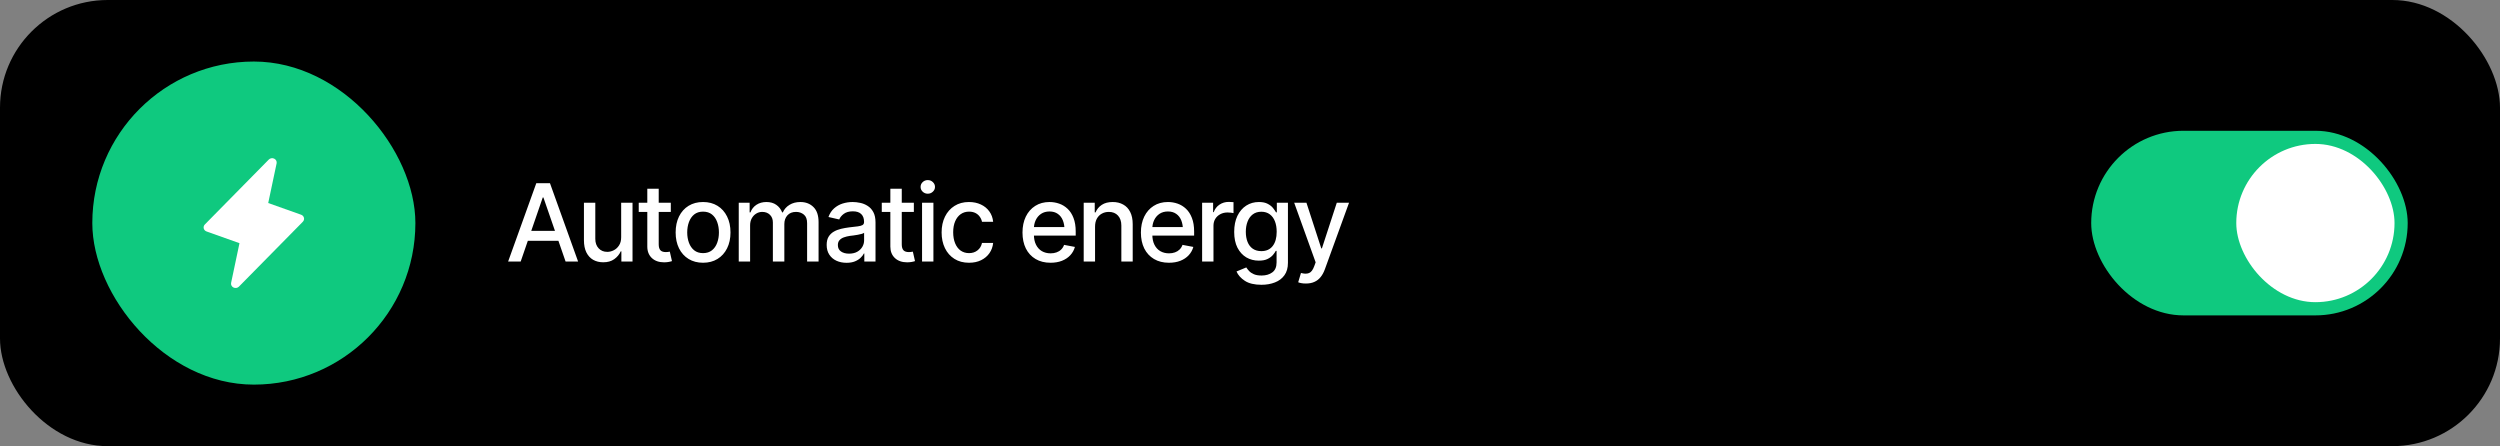
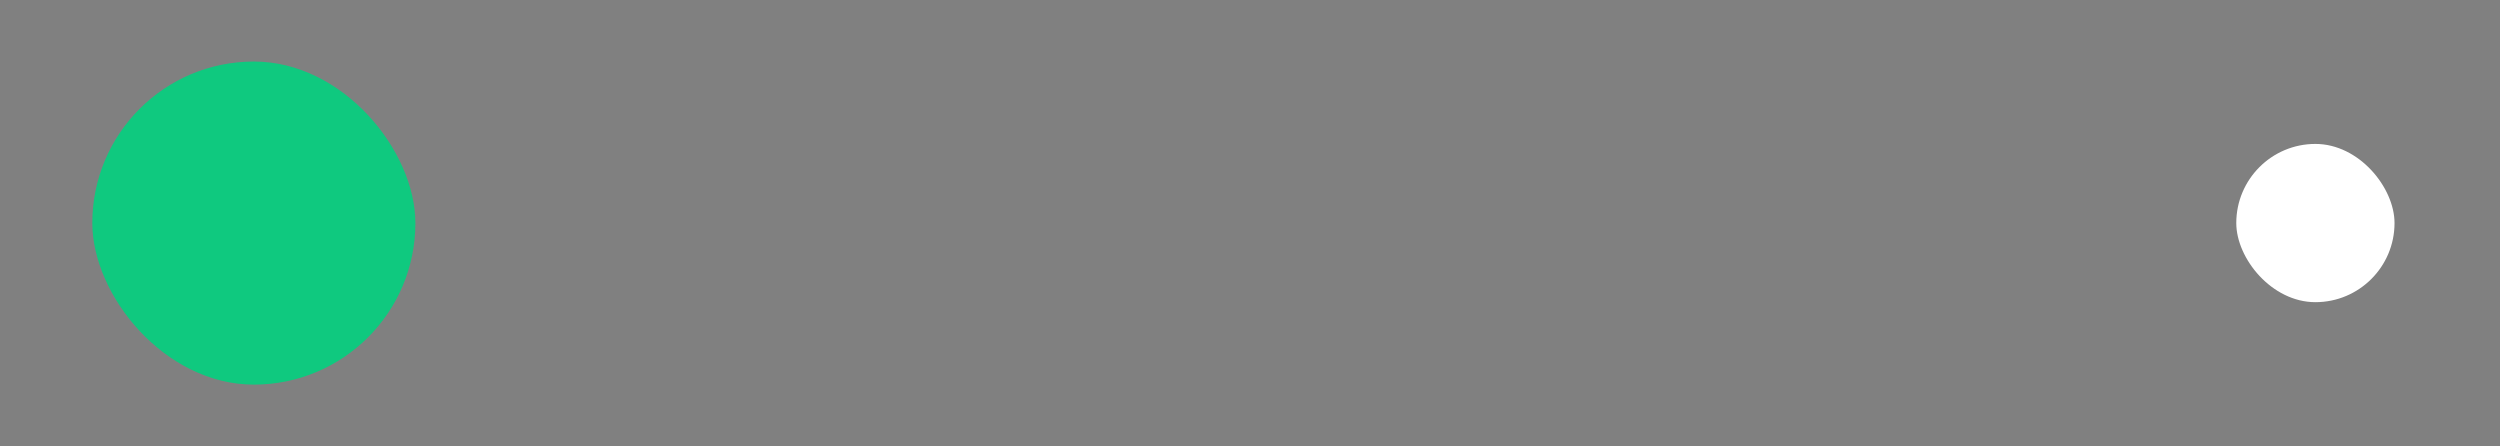
<svg xmlns="http://www.w3.org/2000/svg" width="325" height="58" viewBox="0 0 325 58" fill="none">
  <rect x="0" y="0" width="325" height="58" fill="#808080" stroke="none" />
-   <rect width="325" height="58" rx="14" fill="black" />
  <rect x="12" y="8" width="42" height="42" rx="21" fill="#0FC97F" />
-   <path d="M39.372 28.824L31.06 37.262C30.972 37.351 30.855 37.41 30.728 37.431C30.602 37.452 30.471 37.434 30.356 37.378C30.241 37.322 30.149 37.233 30.093 37.123C30.036 37.014 30.019 36.889 30.044 36.77L31.132 31.613L26.855 30.092C26.763 30.059 26.681 30.006 26.616 29.936C26.551 29.866 26.506 29.782 26.484 29.692C26.462 29.601 26.464 29.507 26.49 29.417C26.515 29.328 26.564 29.245 26.632 29.178L34.944 20.74C35.032 20.651 35.149 20.592 35.276 20.571C35.403 20.55 35.533 20.569 35.648 20.624C35.763 20.68 35.855 20.769 35.911 20.879C35.968 20.989 35.985 21.113 35.96 21.233L34.869 26.394L39.147 27.914C39.238 27.946 39.319 28 39.383 28.07C39.447 28.139 39.492 28.223 39.514 28.313C39.536 28.403 39.535 28.496 39.509 28.586C39.484 28.675 39.436 28.757 39.369 28.824H39.372Z" fill="white" />
-   <path d="M67.689 34H66.055L69.719 23.814H71.496L75.153 34H73.526L70.642 25.667H70.56L67.689 34ZM67.962 30.015H73.246V31.3H67.962V30.015ZM80.752 30.842V26.357H82.228V34H80.779V32.674H80.697C80.515 33.079 80.232 33.419 79.85 33.692C79.467 33.966 78.988 34.1 78.414 34.096C77.922 34.096 77.487 33.989 77.108 33.774C76.735 33.56 76.441 33.239 76.227 32.81C76.017 32.382 75.912 31.851 75.912 31.218V26.357H77.389V31.047C77.389 31.562 77.534 31.974 77.826 32.284C78.118 32.594 78.494 32.747 78.954 32.742C79.232 32.742 79.508 32.674 79.781 32.537C80.059 32.4 80.289 32.191 80.472 31.908C80.659 31.626 80.752 31.27 80.752 30.842ZM87.205 26.357V27.554H83.035V26.357H87.205ZM84.149 24.539H85.633V31.758C85.633 32.109 85.706 32.366 85.852 32.53C85.997 32.69 86.232 32.77 86.556 32.77C86.633 32.77 86.715 32.765 86.802 32.756C86.893 32.747 86.984 32.733 87.075 32.715L87.356 33.945C87.205 33.995 87.041 34.034 86.863 34.062C86.686 34.089 86.508 34.102 86.33 34.102C85.669 34.102 85.141 33.918 84.744 33.549C84.348 33.175 84.149 32.678 84.149 32.059V24.539ZM91.395 34.157C90.68 34.157 90.053 33.993 89.516 33.665C88.982 33.337 88.568 32.877 88.272 32.284C87.98 31.692 87.834 31.004 87.834 30.22C87.834 29.427 87.98 28.734 88.272 28.142C88.568 27.545 88.982 27.082 89.516 26.754C90.053 26.426 90.68 26.262 91.395 26.262C92.116 26.262 92.742 26.426 93.275 26.754C93.809 27.082 94.223 27.545 94.519 28.142C94.816 28.734 94.964 29.427 94.964 30.22C94.964 31.004 94.816 31.692 94.519 32.284C94.223 32.877 93.809 33.337 93.275 33.665C92.742 33.993 92.116 34.157 91.395 34.157ZM91.395 32.906C91.865 32.906 92.252 32.783 92.558 32.537C92.863 32.291 93.088 31.965 93.234 31.56C93.385 31.149 93.46 30.703 93.46 30.22C93.46 29.727 93.385 29.276 93.234 28.866C93.088 28.456 92.863 28.128 92.558 27.882C92.252 27.636 91.865 27.513 91.395 27.513C90.931 27.513 90.546 27.636 90.24 27.882C89.939 28.128 89.714 28.456 89.564 28.866C89.413 29.276 89.338 29.727 89.338 30.22C89.338 30.703 89.413 31.149 89.564 31.56C89.714 31.965 89.939 32.291 90.24 32.537C90.546 32.783 90.931 32.906 91.395 32.906ZM96.037 34V26.357H97.452V27.615H97.555C97.714 27.191 97.974 26.861 98.334 26.624C98.699 26.383 99.132 26.262 99.633 26.262C100.143 26.262 100.569 26.383 100.911 26.624C101.257 26.861 101.515 27.191 101.684 27.615H101.766C101.948 27.201 102.237 26.872 102.634 26.631C103.03 26.385 103.502 26.262 104.049 26.262C104.742 26.262 105.309 26.48 105.751 26.918C106.193 27.351 106.414 28.005 106.414 28.88V34H104.924V29.017C104.924 28.497 104.783 28.123 104.5 27.895C104.217 27.663 103.88 27.547 103.488 27.547C103.005 27.547 102.629 27.697 102.36 27.998C102.096 28.294 101.964 28.67 101.964 29.126V34H100.474V28.921C100.474 28.506 100.346 28.174 100.091 27.923C99.836 27.672 99.501 27.547 99.086 27.547C98.803 27.547 98.541 27.622 98.3 27.773C98.063 27.918 97.871 28.123 97.726 28.388C97.584 28.648 97.514 28.948 97.514 29.29V34H96.037ZM110.051 34.164C109.568 34.164 109.13 34.075 108.738 33.898C108.346 33.715 108.036 33.451 107.809 33.105C107.581 32.758 107.467 32.337 107.467 31.84C107.467 31.407 107.549 31.054 107.713 30.78C107.882 30.502 108.107 30.281 108.39 30.117C108.672 29.953 108.987 29.83 109.333 29.748C109.679 29.666 110.035 29.602 110.399 29.557C110.86 29.506 111.231 29.463 111.514 29.427C111.796 29.39 112.001 29.333 112.129 29.256C112.261 29.174 112.327 29.044 112.327 28.866V28.832C112.327 28.399 112.204 28.064 111.958 27.827C111.716 27.59 111.356 27.472 110.878 27.472C110.381 27.472 109.987 27.581 109.695 27.8C109.408 28.014 109.21 28.258 109.101 28.531L107.699 28.21C107.868 27.745 108.112 27.371 108.431 27.089C108.754 26.802 109.123 26.592 109.538 26.46C109.957 26.328 110.395 26.262 110.851 26.262C111.156 26.262 111.479 26.298 111.821 26.371C112.163 26.439 112.484 26.569 112.785 26.761C113.09 26.948 113.339 27.216 113.53 27.567C113.722 27.918 113.817 28.372 113.817 28.928V34H112.361V32.954H112.307C112.215 33.141 112.072 33.328 111.876 33.515C111.685 33.702 111.438 33.856 111.138 33.98C110.837 34.102 110.475 34.164 110.051 34.164ZM110.372 32.975C110.787 32.975 111.14 32.895 111.432 32.735C111.723 32.571 111.947 32.357 112.102 32.093C112.257 31.828 112.334 31.548 112.334 31.252V30.261C112.279 30.311 112.177 30.359 112.026 30.404C111.876 30.45 111.705 30.489 111.514 30.52C111.322 30.552 111.135 30.582 110.953 30.609C110.771 30.632 110.618 30.65 110.495 30.664C110.208 30.705 109.946 30.769 109.709 30.855C109.472 30.938 109.281 31.061 109.135 31.225C108.993 31.384 108.923 31.596 108.923 31.86C108.923 32.23 109.06 32.508 109.333 32.694C109.606 32.881 109.953 32.975 110.372 32.975ZM118.801 26.357V27.554H114.631V26.357H118.801ZM115.745 24.539H117.229V31.758C117.229 32.109 117.301 32.366 117.447 32.53C117.593 32.69 117.828 32.77 118.151 32.77C118.229 32.77 118.311 32.765 118.397 32.756C118.489 32.747 118.58 32.733 118.671 32.715L118.951 33.945C118.801 33.995 118.637 34.034 118.459 34.062C118.281 34.089 118.104 34.102 117.926 34.102C117.265 34.102 116.736 33.918 116.34 33.549C115.943 33.175 115.745 32.678 115.745 32.059V24.539ZM119.867 34V26.357H121.344V34H119.867ZM120.612 25.182C120.353 25.182 120.132 25.095 119.949 24.922C119.767 24.749 119.676 24.541 119.676 24.3C119.676 24.054 119.767 23.844 119.949 23.671C120.132 23.498 120.353 23.411 120.612 23.411C120.868 23.411 121.086 23.498 121.269 23.671C121.455 23.844 121.549 24.054 121.549 24.3C121.549 24.541 121.455 24.749 121.269 24.922C121.086 25.095 120.868 25.182 120.612 25.182ZM125.972 34.157C125.238 34.157 124.604 33.989 124.071 33.651C123.538 33.314 123.128 32.849 122.841 32.257C122.554 31.664 122.41 30.985 122.41 30.22C122.41 29.44 122.556 28.755 122.848 28.162C123.144 27.565 123.556 27.1 124.085 26.768C124.618 26.43 125.243 26.262 125.958 26.262C126.541 26.262 127.059 26.369 127.51 26.583C127.965 26.793 128.332 27.091 128.61 27.479C128.893 27.866 129.059 28.317 129.109 28.832H127.66C127.61 28.59 127.512 28.369 127.366 28.169C127.225 27.968 127.038 27.809 126.806 27.69C126.573 27.572 126.298 27.513 125.979 27.513C125.564 27.513 125.201 27.622 124.892 27.841C124.586 28.055 124.347 28.363 124.174 28.764C124.001 29.165 123.914 29.639 123.914 30.186C123.914 30.737 123.998 31.218 124.167 31.628C124.336 32.038 124.575 32.355 124.885 32.578C125.199 32.797 125.564 32.906 125.979 32.906C126.407 32.906 126.771 32.788 127.072 32.551C127.378 32.314 127.574 31.99 127.66 31.58H129.109C129.059 32.077 128.9 32.519 128.631 32.906C128.362 33.294 128.002 33.599 127.551 33.822C127.1 34.046 126.573 34.157 125.972 34.157ZM136.567 34.157C135.82 34.157 135.173 33.995 134.626 33.672C134.079 33.348 133.658 32.893 133.361 32.305C133.07 31.712 132.924 31.022 132.924 30.233C132.924 29.45 133.067 28.759 133.354 28.162C133.646 27.565 134.054 27.1 134.578 26.768C135.107 26.43 135.727 26.262 136.438 26.262C136.87 26.262 137.29 26.332 137.695 26.474C138.101 26.615 138.465 26.838 138.789 27.144C139.113 27.449 139.368 27.845 139.555 28.333C139.746 28.821 139.842 29.409 139.842 30.097V30.63H133.765V29.516H139.076L138.386 29.885C138.386 29.415 138.313 29.001 138.167 28.641C138.021 28.281 137.802 28 137.511 27.8C137.224 27.595 136.866 27.492 136.438 27.492C136.009 27.492 135.642 27.595 135.337 27.8C135.036 28.005 134.806 28.276 134.646 28.613C134.487 28.951 134.407 29.32 134.407 29.721V30.48C134.407 31.004 134.498 31.448 134.681 31.812C134.863 32.177 135.116 32.455 135.439 32.647C135.768 32.838 136.148 32.934 136.581 32.934C136.864 32.934 137.119 32.893 137.347 32.81C137.579 32.728 137.78 32.605 137.948 32.441C138.117 32.277 138.244 32.075 138.331 31.833L139.739 32.1C139.625 32.51 139.425 32.87 139.138 33.18C138.851 33.49 138.488 33.731 138.051 33.904C137.618 34.073 137.123 34.157 136.567 34.157ZM142.357 29.468V34H140.881V26.357H142.316V27.615H142.419C142.592 27.201 142.863 26.872 143.232 26.631C143.602 26.385 144.076 26.262 144.654 26.262C145.174 26.262 145.627 26.371 146.015 26.59C146.407 26.804 146.71 27.125 146.924 27.554C147.143 27.982 147.252 28.513 147.252 29.146V34H145.775V29.324C145.775 28.773 145.63 28.34 145.338 28.025C145.046 27.706 144.65 27.547 144.148 27.547C143.807 27.547 143.499 27.624 143.226 27.779C142.957 27.93 142.745 28.146 142.59 28.429C142.435 28.711 142.357 29.058 142.357 29.468ZM151.962 34.157C151.215 34.157 150.567 33.995 150.021 33.672C149.474 33.348 149.052 32.893 148.756 32.305C148.464 31.712 148.318 31.022 148.318 30.233C148.318 29.45 148.462 28.759 148.749 28.162C149.041 27.565 149.449 27.1 149.973 26.768C150.501 26.43 151.121 26.262 151.832 26.262C152.265 26.262 152.684 26.332 153.09 26.474C153.495 26.615 153.86 26.838 154.184 27.144C154.507 27.449 154.762 27.845 154.949 28.333C155.141 28.821 155.236 29.409 155.236 30.097V30.63H149.159V29.516H154.471L153.78 29.885C153.78 29.415 153.707 29.001 153.562 28.641C153.416 28.281 153.197 28 152.905 27.8C152.618 27.595 152.26 27.492 151.832 27.492C151.404 27.492 151.037 27.595 150.731 27.8C150.431 28.005 150.201 28.276 150.041 28.613C149.882 28.951 149.802 29.32 149.802 29.721V30.48C149.802 31.004 149.893 31.448 150.075 31.812C150.257 32.177 150.51 32.455 150.834 32.647C151.162 32.838 151.543 32.934 151.976 32.934C152.258 32.934 152.513 32.893 152.741 32.81C152.974 32.728 153.174 32.605 153.343 32.441C153.511 32.277 153.639 32.075 153.726 31.833L155.134 32.1C155.02 32.51 154.819 32.87 154.532 33.18C154.245 33.49 153.883 33.731 153.445 33.904C153.012 34.073 152.518 34.157 151.962 34.157ZM156.275 34V26.357H157.704V27.581H157.786C157.927 27.171 158.174 26.847 158.524 26.61C158.88 26.369 159.281 26.248 159.728 26.248C159.819 26.248 159.926 26.253 160.049 26.262C160.176 26.266 160.279 26.273 160.356 26.282V27.704C160.297 27.686 160.19 27.668 160.035 27.649C159.885 27.631 159.732 27.622 159.577 27.622C159.226 27.622 158.912 27.697 158.634 27.848C158.36 27.994 158.144 28.196 157.984 28.456C157.829 28.711 157.752 29.008 157.752 29.345V34H156.275ZM163.986 37.022C163.075 37.022 162.357 36.851 161.833 36.509C161.309 36.167 160.947 35.761 160.746 35.292L162.018 34.766C162.109 34.911 162.229 35.066 162.38 35.23C162.535 35.395 162.742 35.533 163.002 35.648C163.262 35.761 163.597 35.818 164.007 35.818C164.567 35.818 165.032 35.682 165.401 35.408C165.771 35.139 165.955 34.706 165.955 34.109V32.612H165.853C165.771 32.772 165.645 32.952 165.477 33.152C165.308 33.348 165.078 33.519 164.786 33.665C164.494 33.811 164.114 33.884 163.645 33.884C163.043 33.884 162.501 33.742 162.018 33.46C161.539 33.173 161.156 32.754 160.869 32.202C160.587 31.646 160.445 30.963 160.445 30.151C160.445 29.34 160.584 28.645 160.862 28.066C161.145 27.483 161.528 27.037 162.011 26.727C162.494 26.417 163.043 26.262 163.658 26.262C164.132 26.262 164.515 26.341 164.807 26.501C165.103 26.656 165.333 26.838 165.497 27.048C165.661 27.258 165.789 27.442 165.88 27.602H165.989V26.357H167.432V34.171C167.432 34.827 167.279 35.365 166.974 35.784C166.673 36.203 166.263 36.513 165.743 36.714C165.224 36.919 164.638 37.022 163.986 37.022ZM163.973 32.647C164.615 32.647 165.107 32.425 165.449 31.983C165.796 31.537 165.969 30.919 165.969 30.131C165.969 29.616 165.894 29.165 165.743 28.777C165.593 28.385 165.369 28.08 165.073 27.861C164.777 27.638 164.41 27.526 163.973 27.526C163.526 27.526 163.152 27.643 162.852 27.875C162.555 28.103 162.332 28.415 162.182 28.811C162.031 29.203 161.956 29.643 161.956 30.131C161.956 30.628 162.031 31.067 162.182 31.45C162.332 31.828 162.558 32.122 162.858 32.332C163.164 32.542 163.535 32.647 163.973 32.647ZM169.783 36.857C169.56 36.862 169.357 36.846 169.175 36.81C168.997 36.778 168.86 36.739 168.765 36.693L169.127 35.483L169.229 35.511C169.608 35.606 169.927 35.6 170.187 35.49C170.451 35.385 170.672 35.092 170.85 34.608L171.034 34.102L168.245 26.357H169.838L171.766 32.291H171.848L173.782 26.357H175.375L172.23 35.012C172.085 35.413 171.9 35.75 171.677 36.023C171.453 36.301 171.185 36.509 170.87 36.645C170.56 36.787 170.198 36.857 169.783 36.857Z" fill="white" />
-   <rect x="271.857" y="17" width="41.143" height="24" rx="12" fill="#0FC97F" />
  <rect x="290.717" y="18.711" width="20.571" height="20.571" rx="10.286" fill="white" />
</svg>